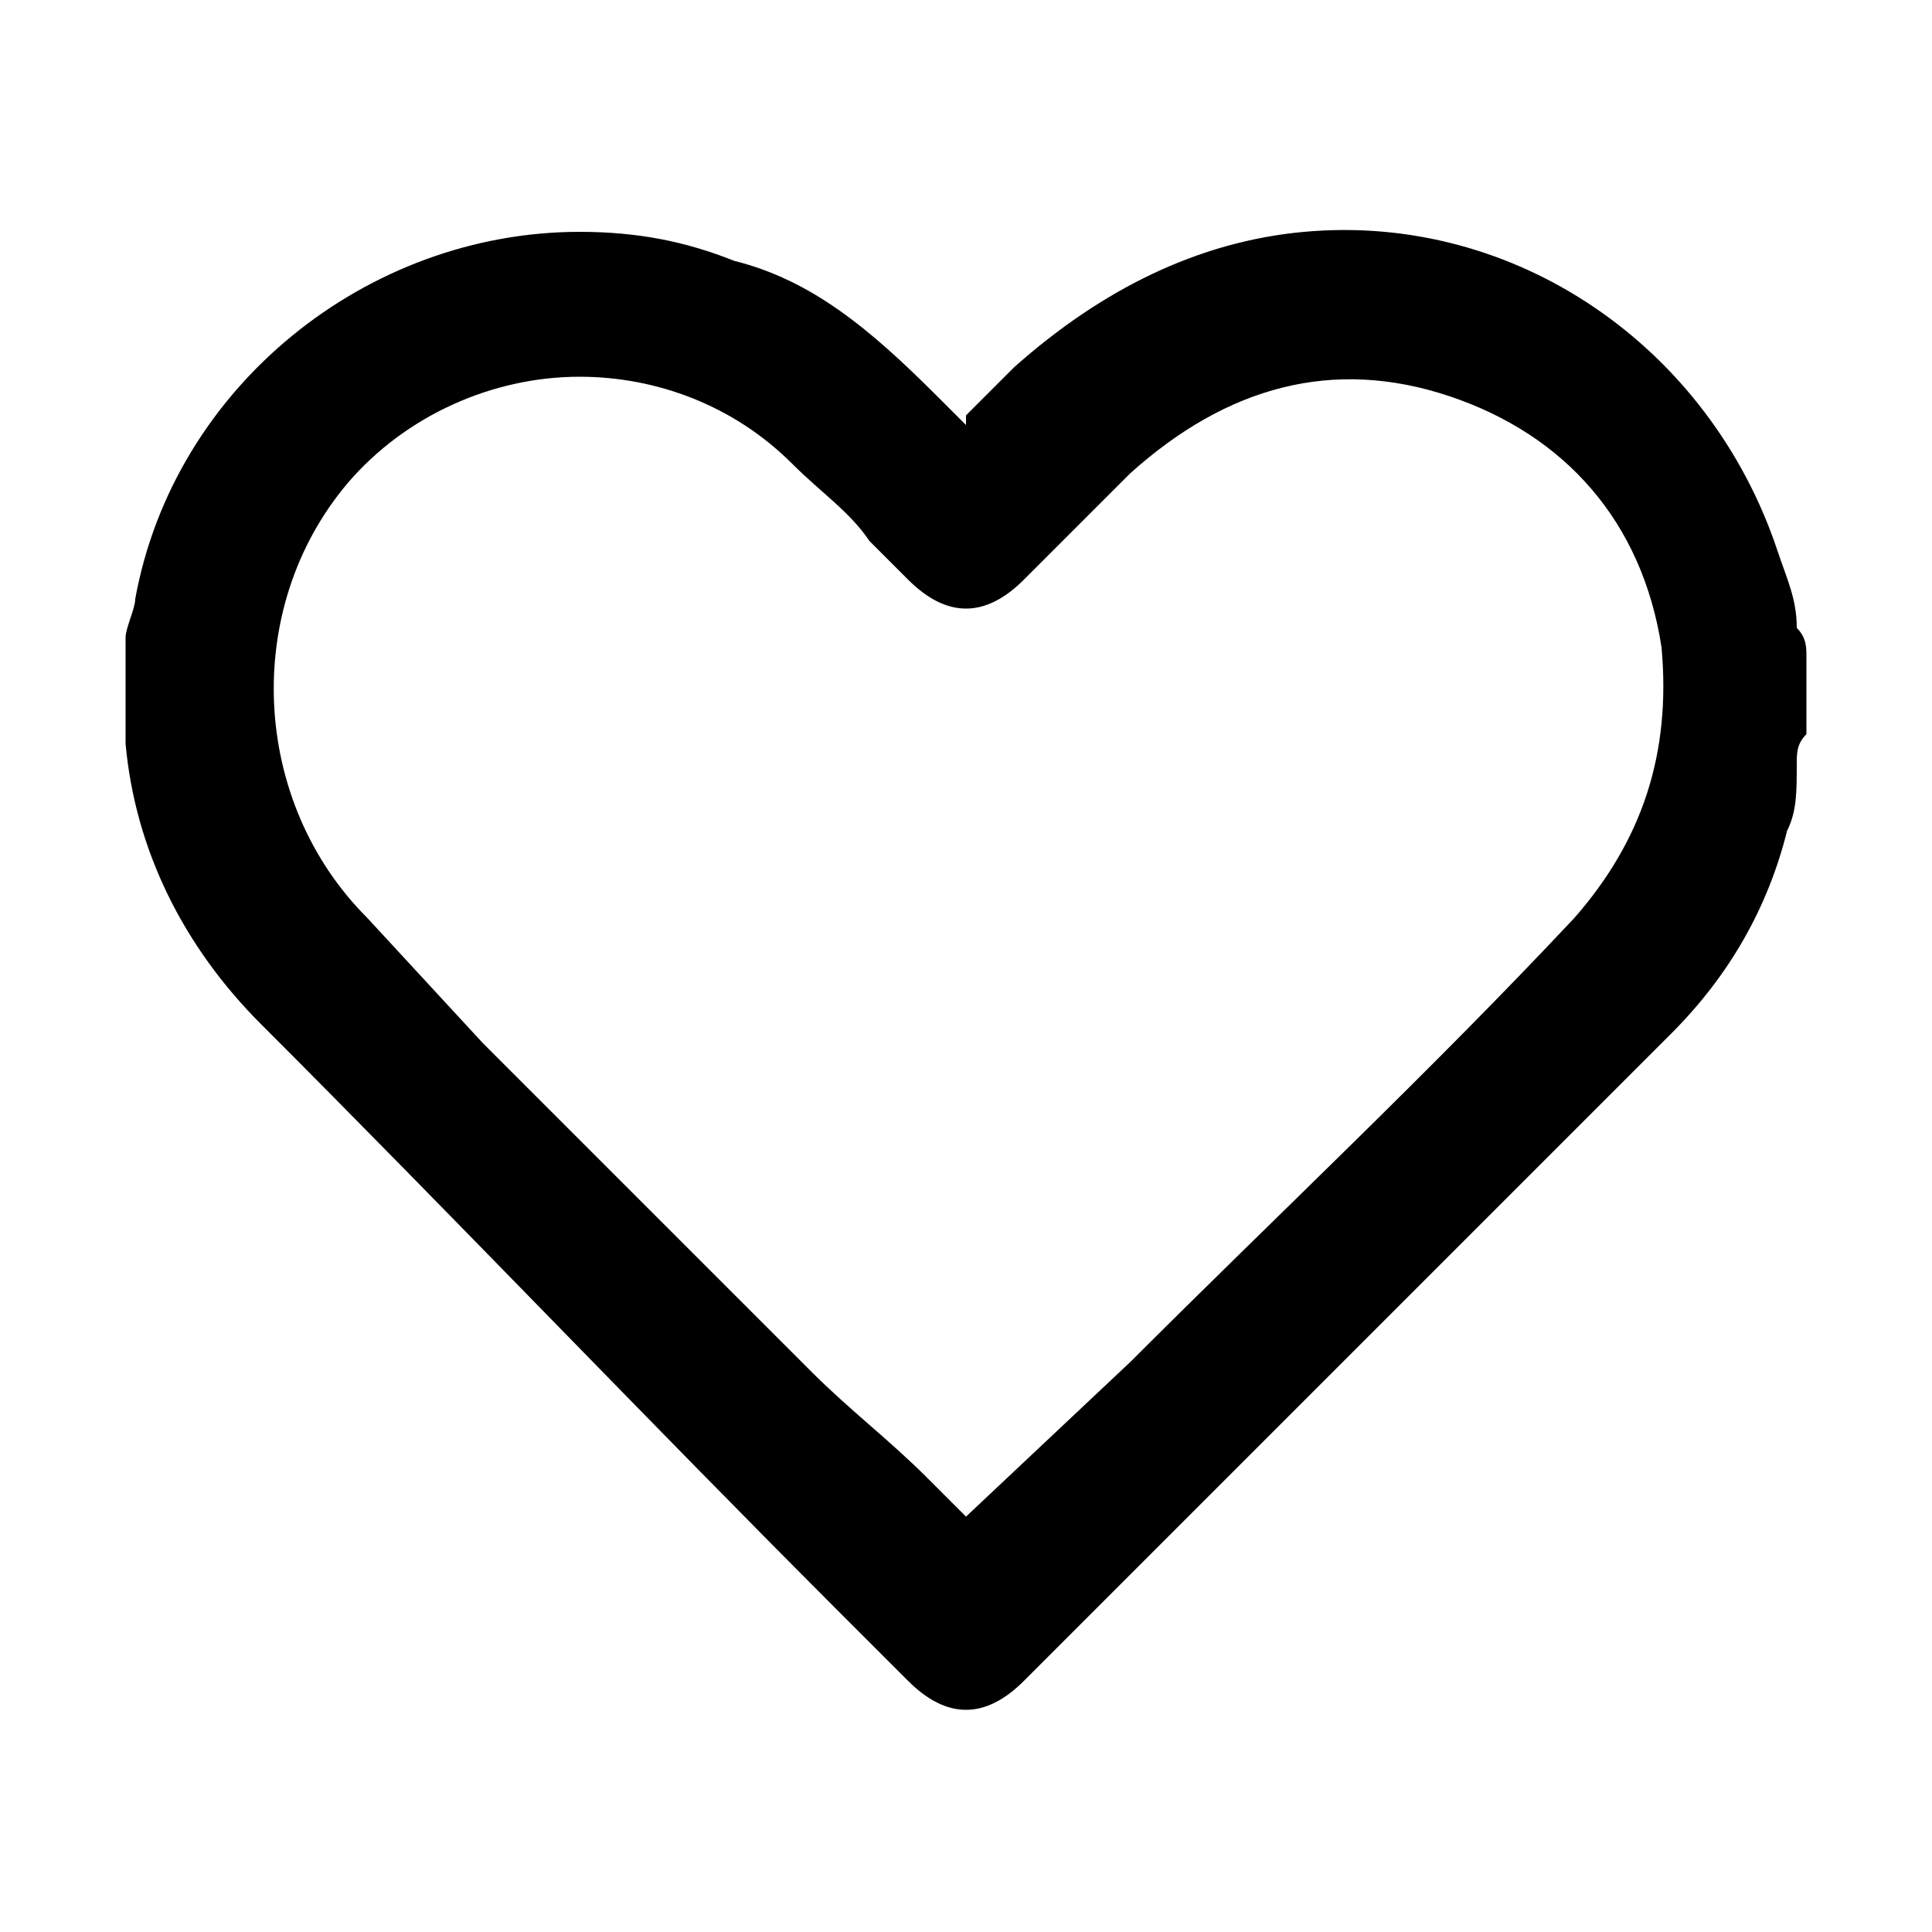
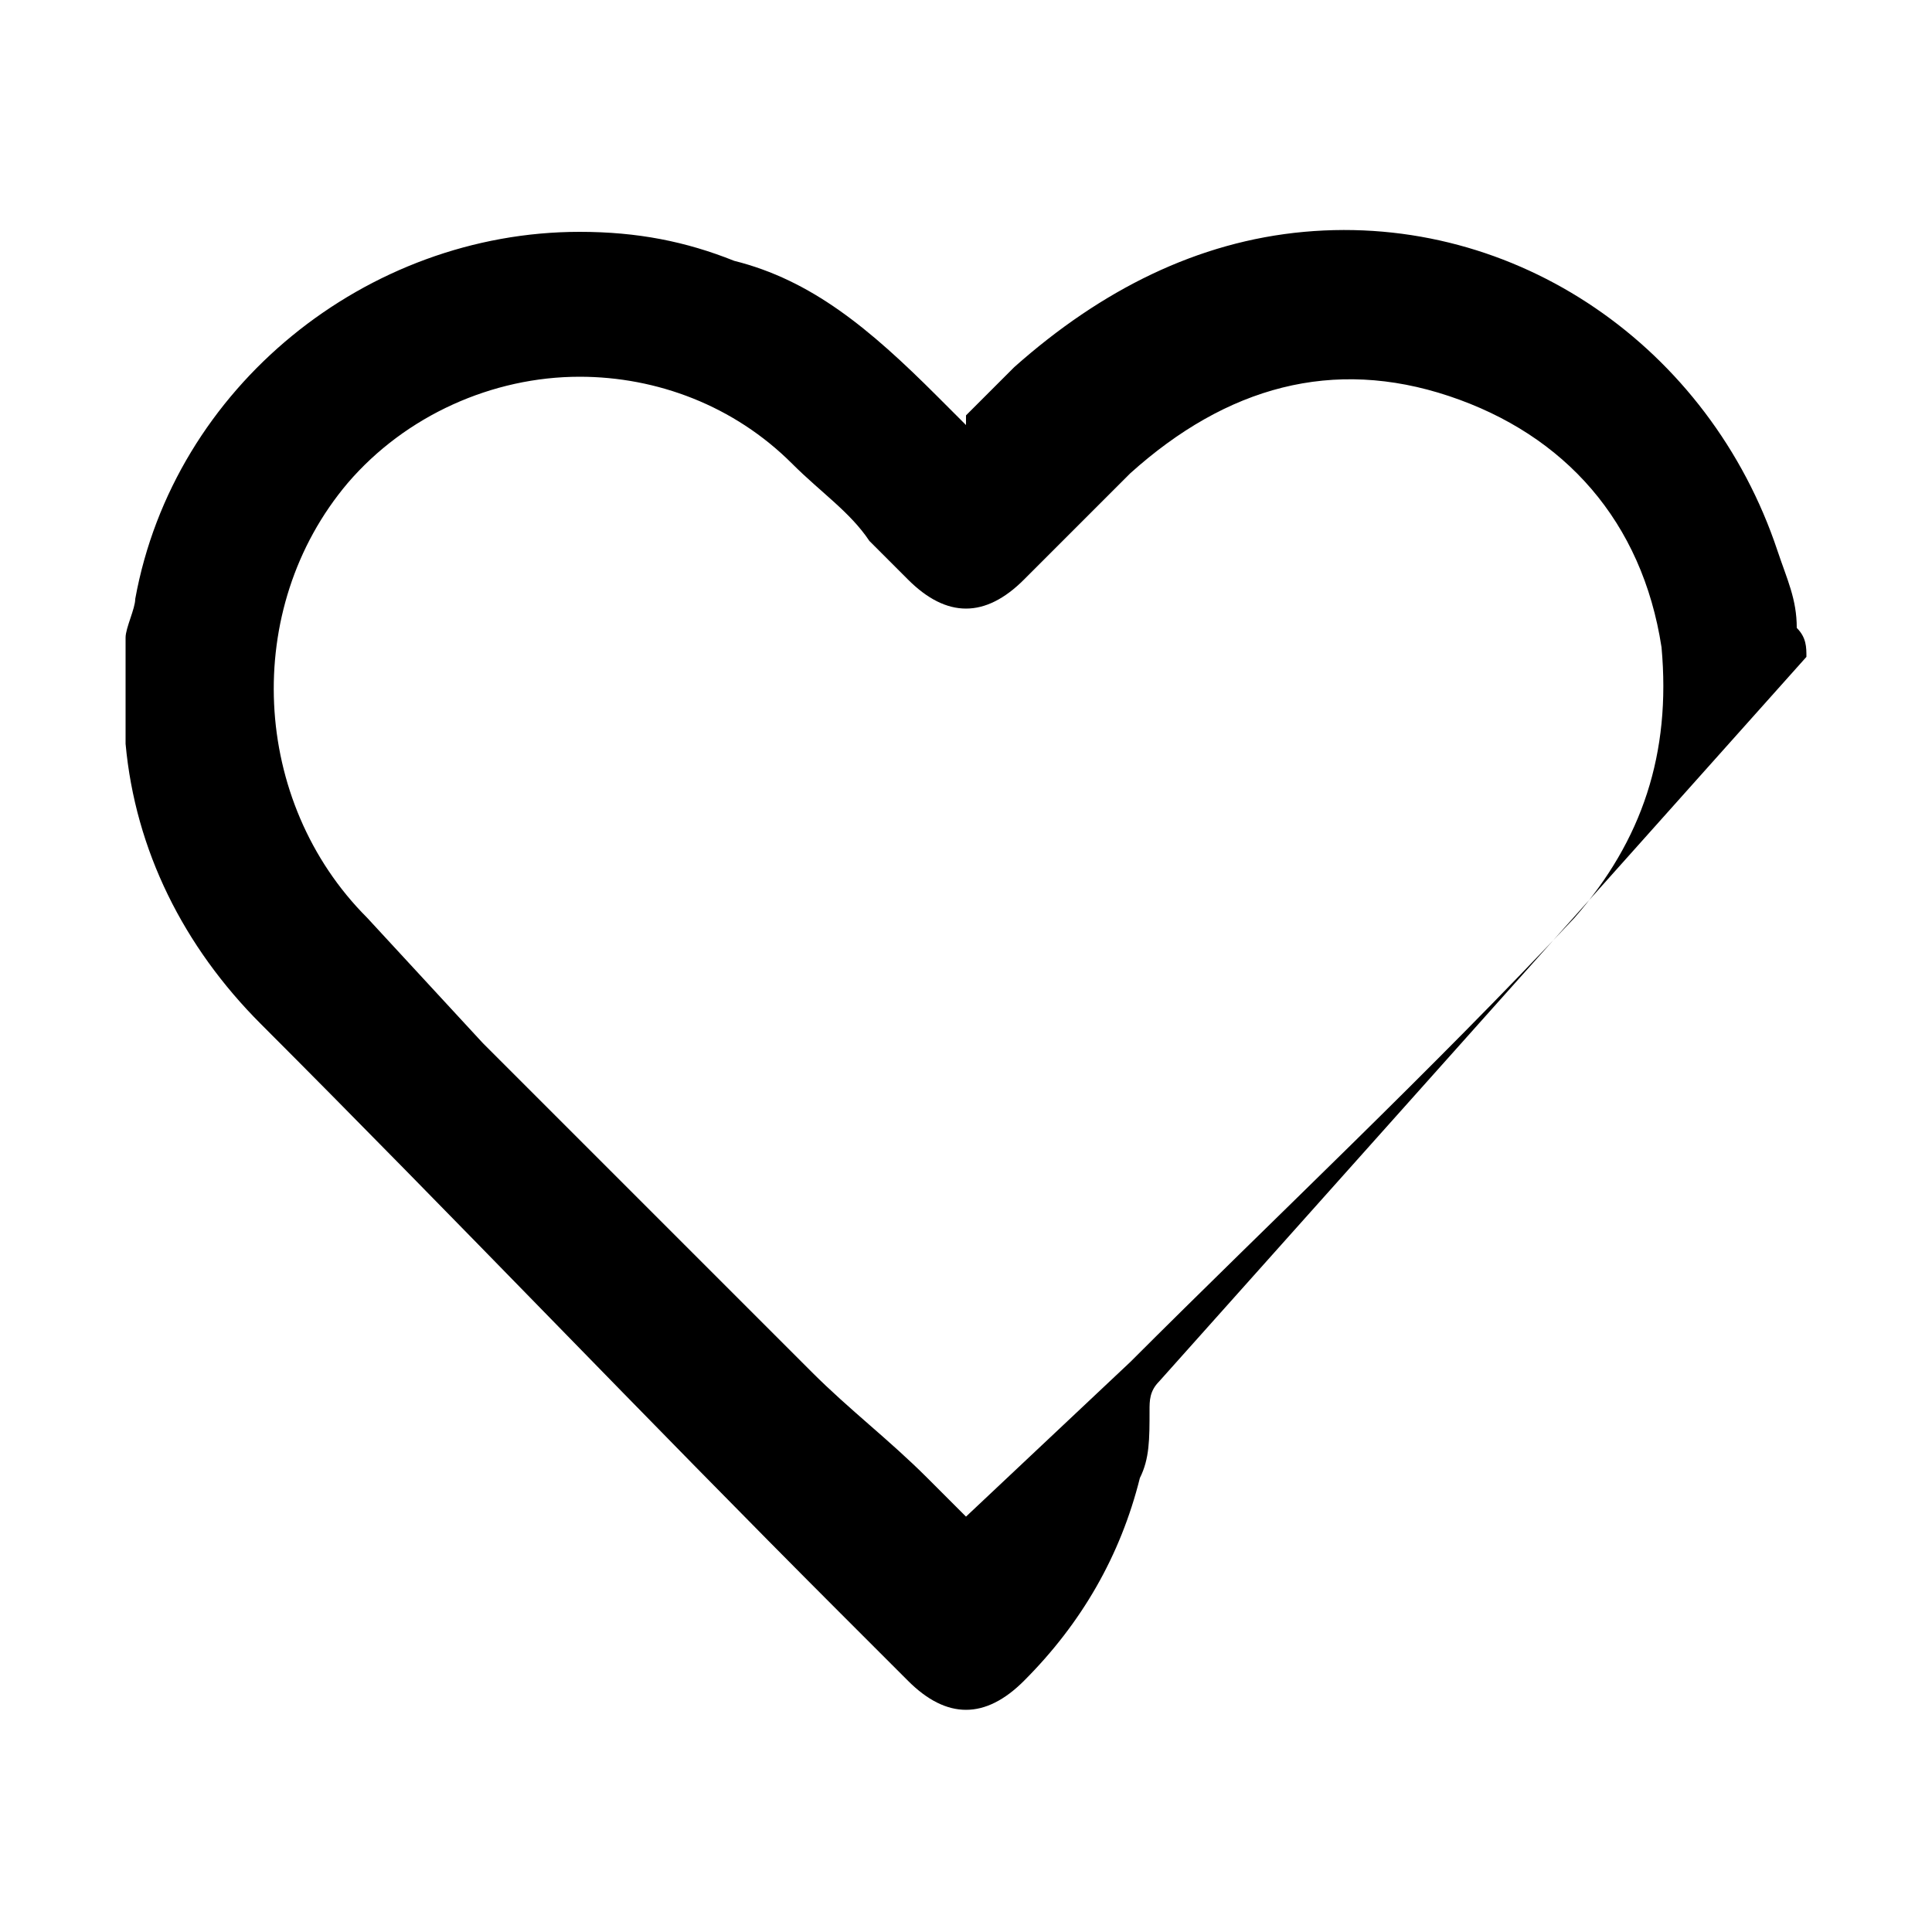
<svg xmlns="http://www.w3.org/2000/svg" version="1.1" id="Layer_1" x="0px" y="0px" viewBox="0 0 20 20" enable-background="new 0 0 20 20" xml:space="preserve">
-   <path d="M18.7,6.8c0-0.1,0-0.2-0.1-0.3c0-0.3-0.1-0.5-0.2-0.8c-0.7-2.1-2.7-3.5-4.9-3.3c-1.1,0.1-2.1,0.6-3,1.4  c-0.2,0.2-0.3,0.3-0.5,0.5L10,4.4C9.9,4.3,9.8,4.2,9.7,4.1C9,3.4,8.4,2.9,7.6,2.7c-0.5-0.2-1-0.3-1.6-0.3C3.8,2.4,1.8,4,1.4,6.2  c0,0.1-0.1,0.3-0.1,0.4l0,0.2v0.7l0,0.1c0,0,0,0,0,0.1c0.1,1.1,0.6,2.1,1.4,2.9c2,2,4,4.1,6,6.1l0.7,0.7c0.2,0.2,0.4,0.3,0.6,0.3  c0.2,0,0.4-0.1,0.6-0.3l6.7-6.7c0.6-0.6,1-1.3,1.2-2.1c0.1-0.2,0.1-0.4,0.1-0.7c0-0.1,0-0.2,0.1-0.3L18.7,6.8z M16.3,9.5  c-1.5,1.6-3.1,3.1-4.6,4.6L10,15.7l-0.4-0.4c-0.4-0.4-0.8-0.7-1.2-1.1c-1.1-1.1-2.3-2.3-3.4-3.4L3.8,9.5C2.6,8.3,2.5,6.3,3.6,5  C4.2,4.3,5.1,3.9,6,3.9c0.8,0,1.6,0.3,2.2,0.9C8.5,5.1,8.8,5.3,9,5.6l0.4,0.4c0.4,0.4,0.8,0.4,1.2,0L11,5.6c0.2-0.2,0.5-0.5,0.7-0.7  c1-0.9,2.1-1.2,3.3-0.8c1.2,0.4,2,1.3,2.2,2.6C17.3,7.8,17,8.7,16.3,9.5z" />
+   <path d="M18.7,6.8c0-0.1,0-0.2-0.1-0.3c0-0.3-0.1-0.5-0.2-0.8c-0.7-2.1-2.7-3.5-4.9-3.3c-1.1,0.1-2.1,0.6-3,1.4  c-0.2,0.2-0.3,0.3-0.5,0.5L10,4.4C9.9,4.3,9.8,4.2,9.7,4.1C9,3.4,8.4,2.9,7.6,2.7c-0.5-0.2-1-0.3-1.6-0.3C3.8,2.4,1.8,4,1.4,6.2  c0,0.1-0.1,0.3-0.1,0.4l0,0.2v0.7l0,0.1c0,0,0,0,0,0.1c0.1,1.1,0.6,2.1,1.4,2.9c2,2,4,4.1,6,6.1l0.7,0.7c0.2,0.2,0.4,0.3,0.6,0.3  c0.2,0,0.4-0.1,0.6-0.3c0.6-0.6,1-1.3,1.2-2.1c0.1-0.2,0.1-0.4,0.1-0.7c0-0.1,0-0.2,0.1-0.3L18.7,6.8z M16.3,9.5  c-1.5,1.6-3.1,3.1-4.6,4.6L10,15.7l-0.4-0.4c-0.4-0.4-0.8-0.7-1.2-1.1c-1.1-1.1-2.3-2.3-3.4-3.4L3.8,9.5C2.6,8.3,2.5,6.3,3.6,5  C4.2,4.3,5.1,3.9,6,3.9c0.8,0,1.6,0.3,2.2,0.9C8.5,5.1,8.8,5.3,9,5.6l0.4,0.4c0.4,0.4,0.8,0.4,1.2,0L11,5.6c0.2-0.2,0.5-0.5,0.7-0.7  c1-0.9,2.1-1.2,3.3-0.8c1.2,0.4,2,1.3,2.2,2.6C17.3,7.8,17,8.7,16.3,9.5z" />
</svg>